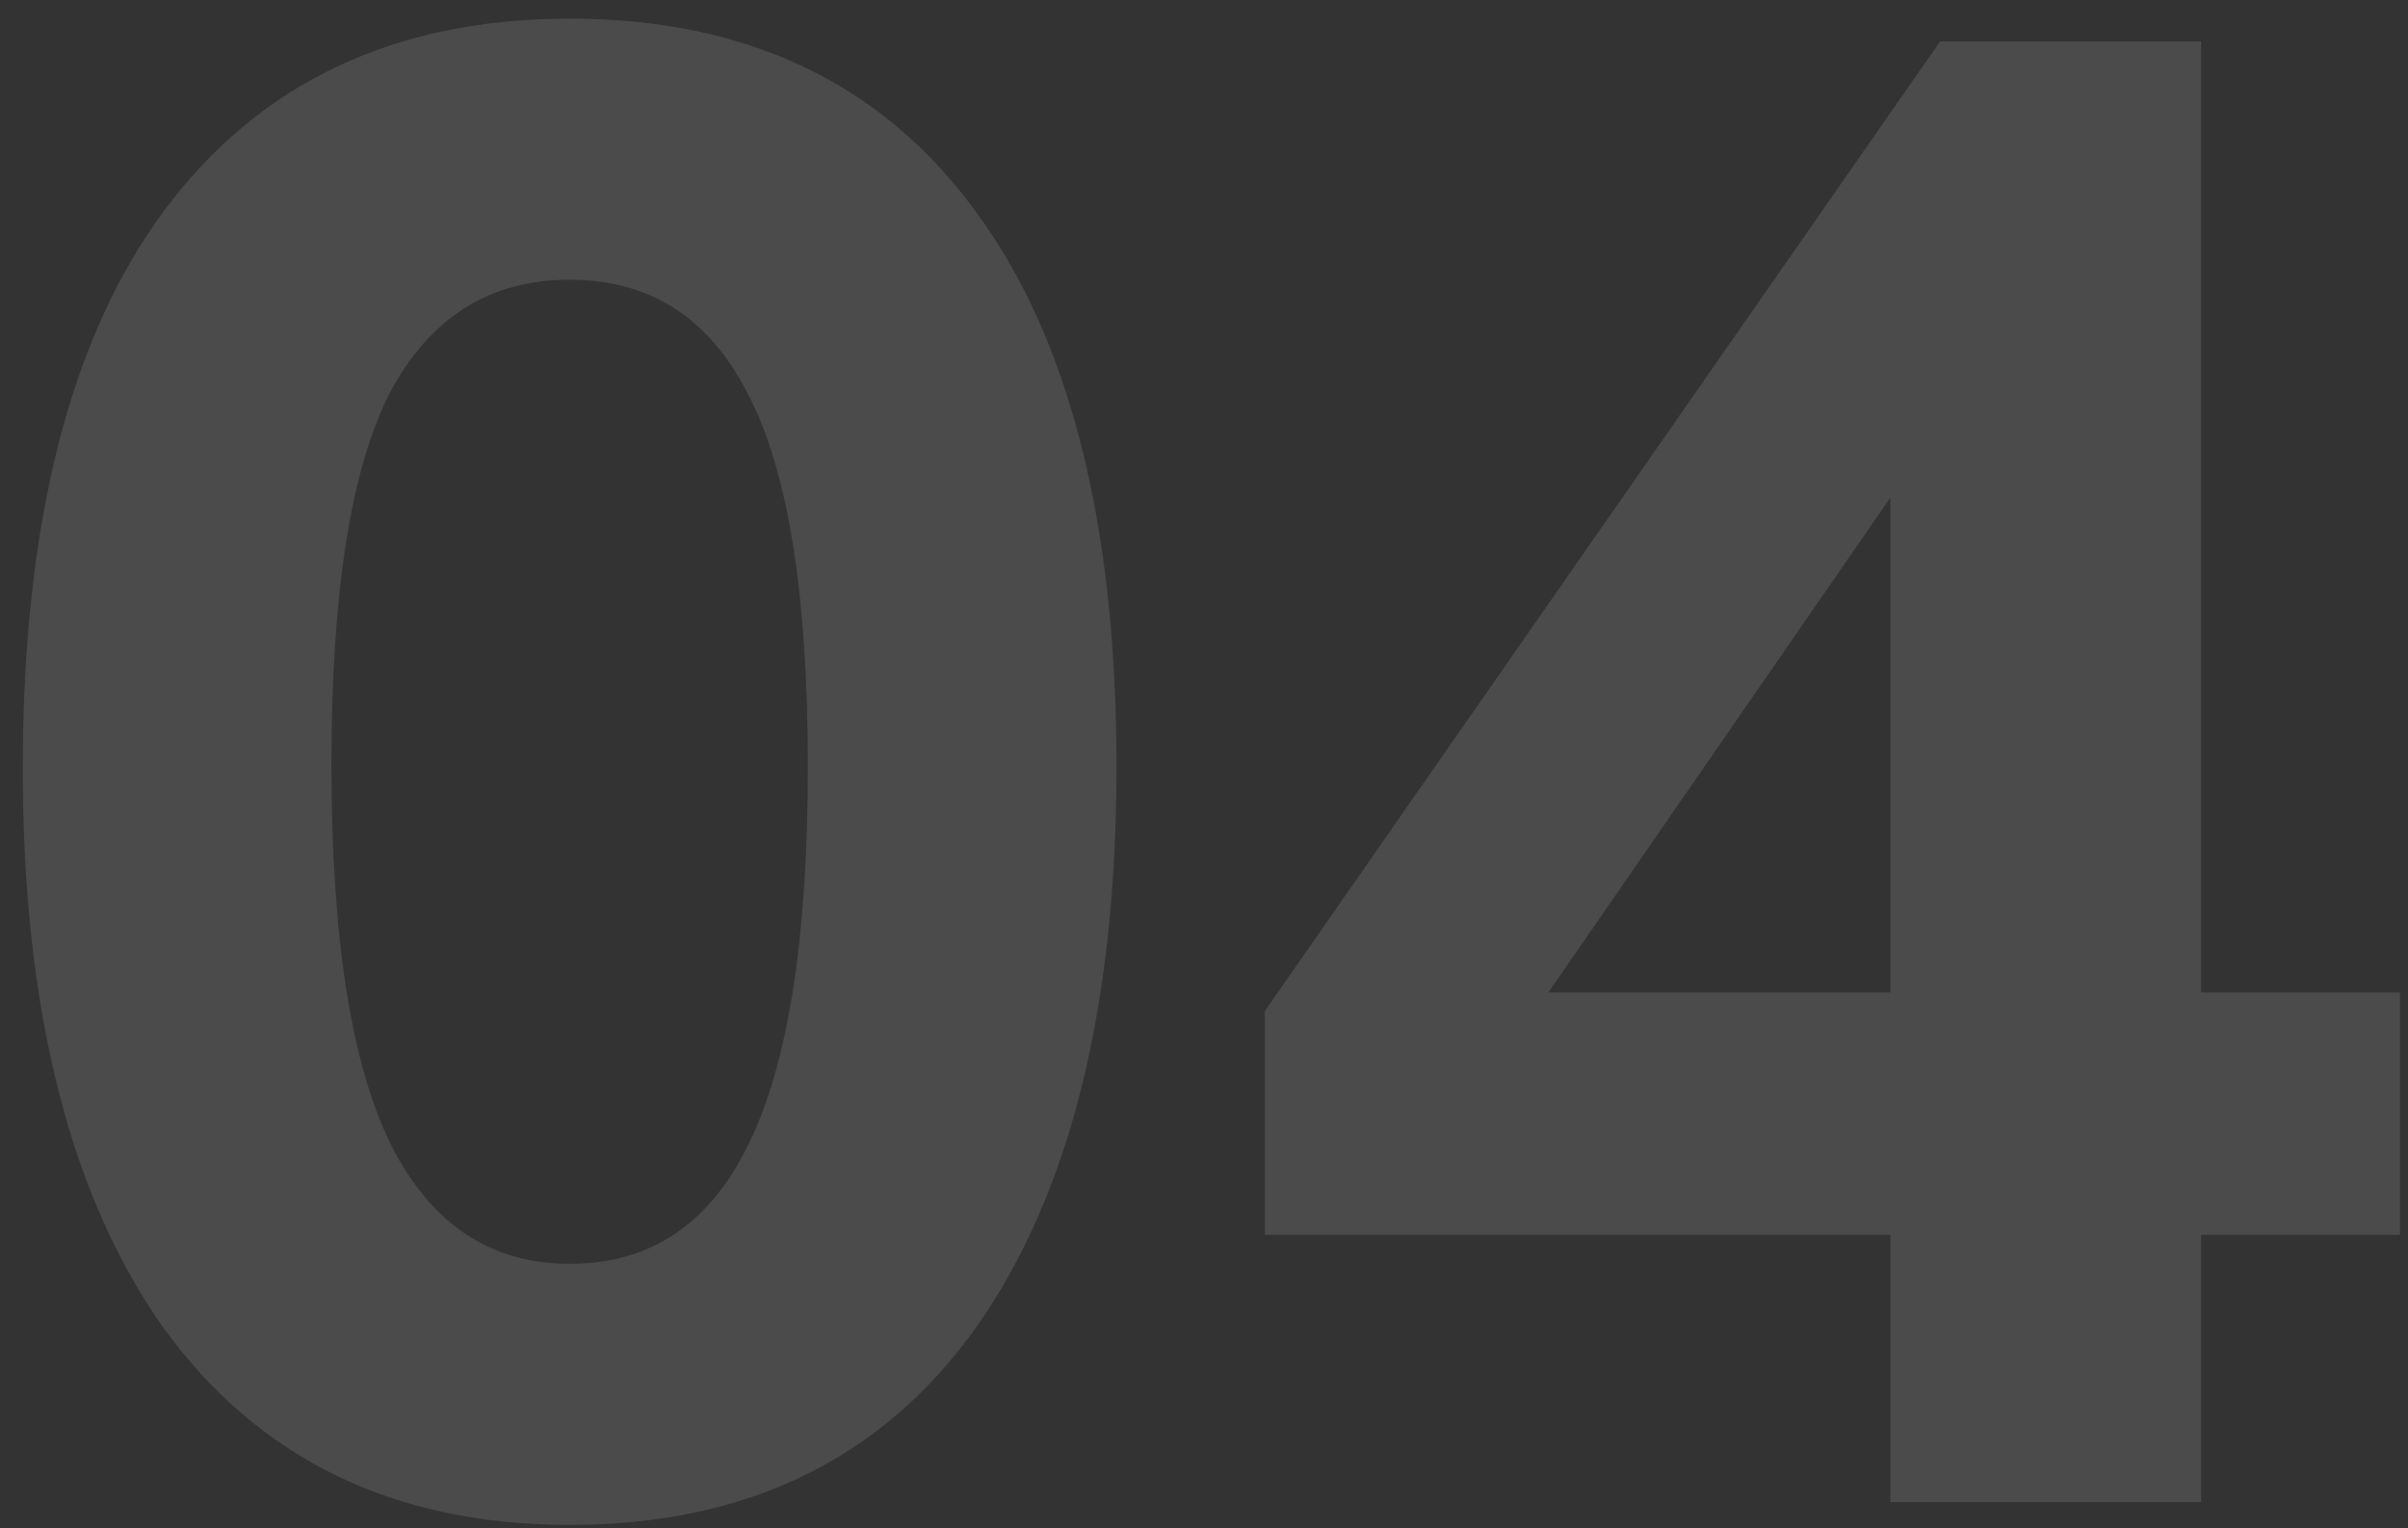
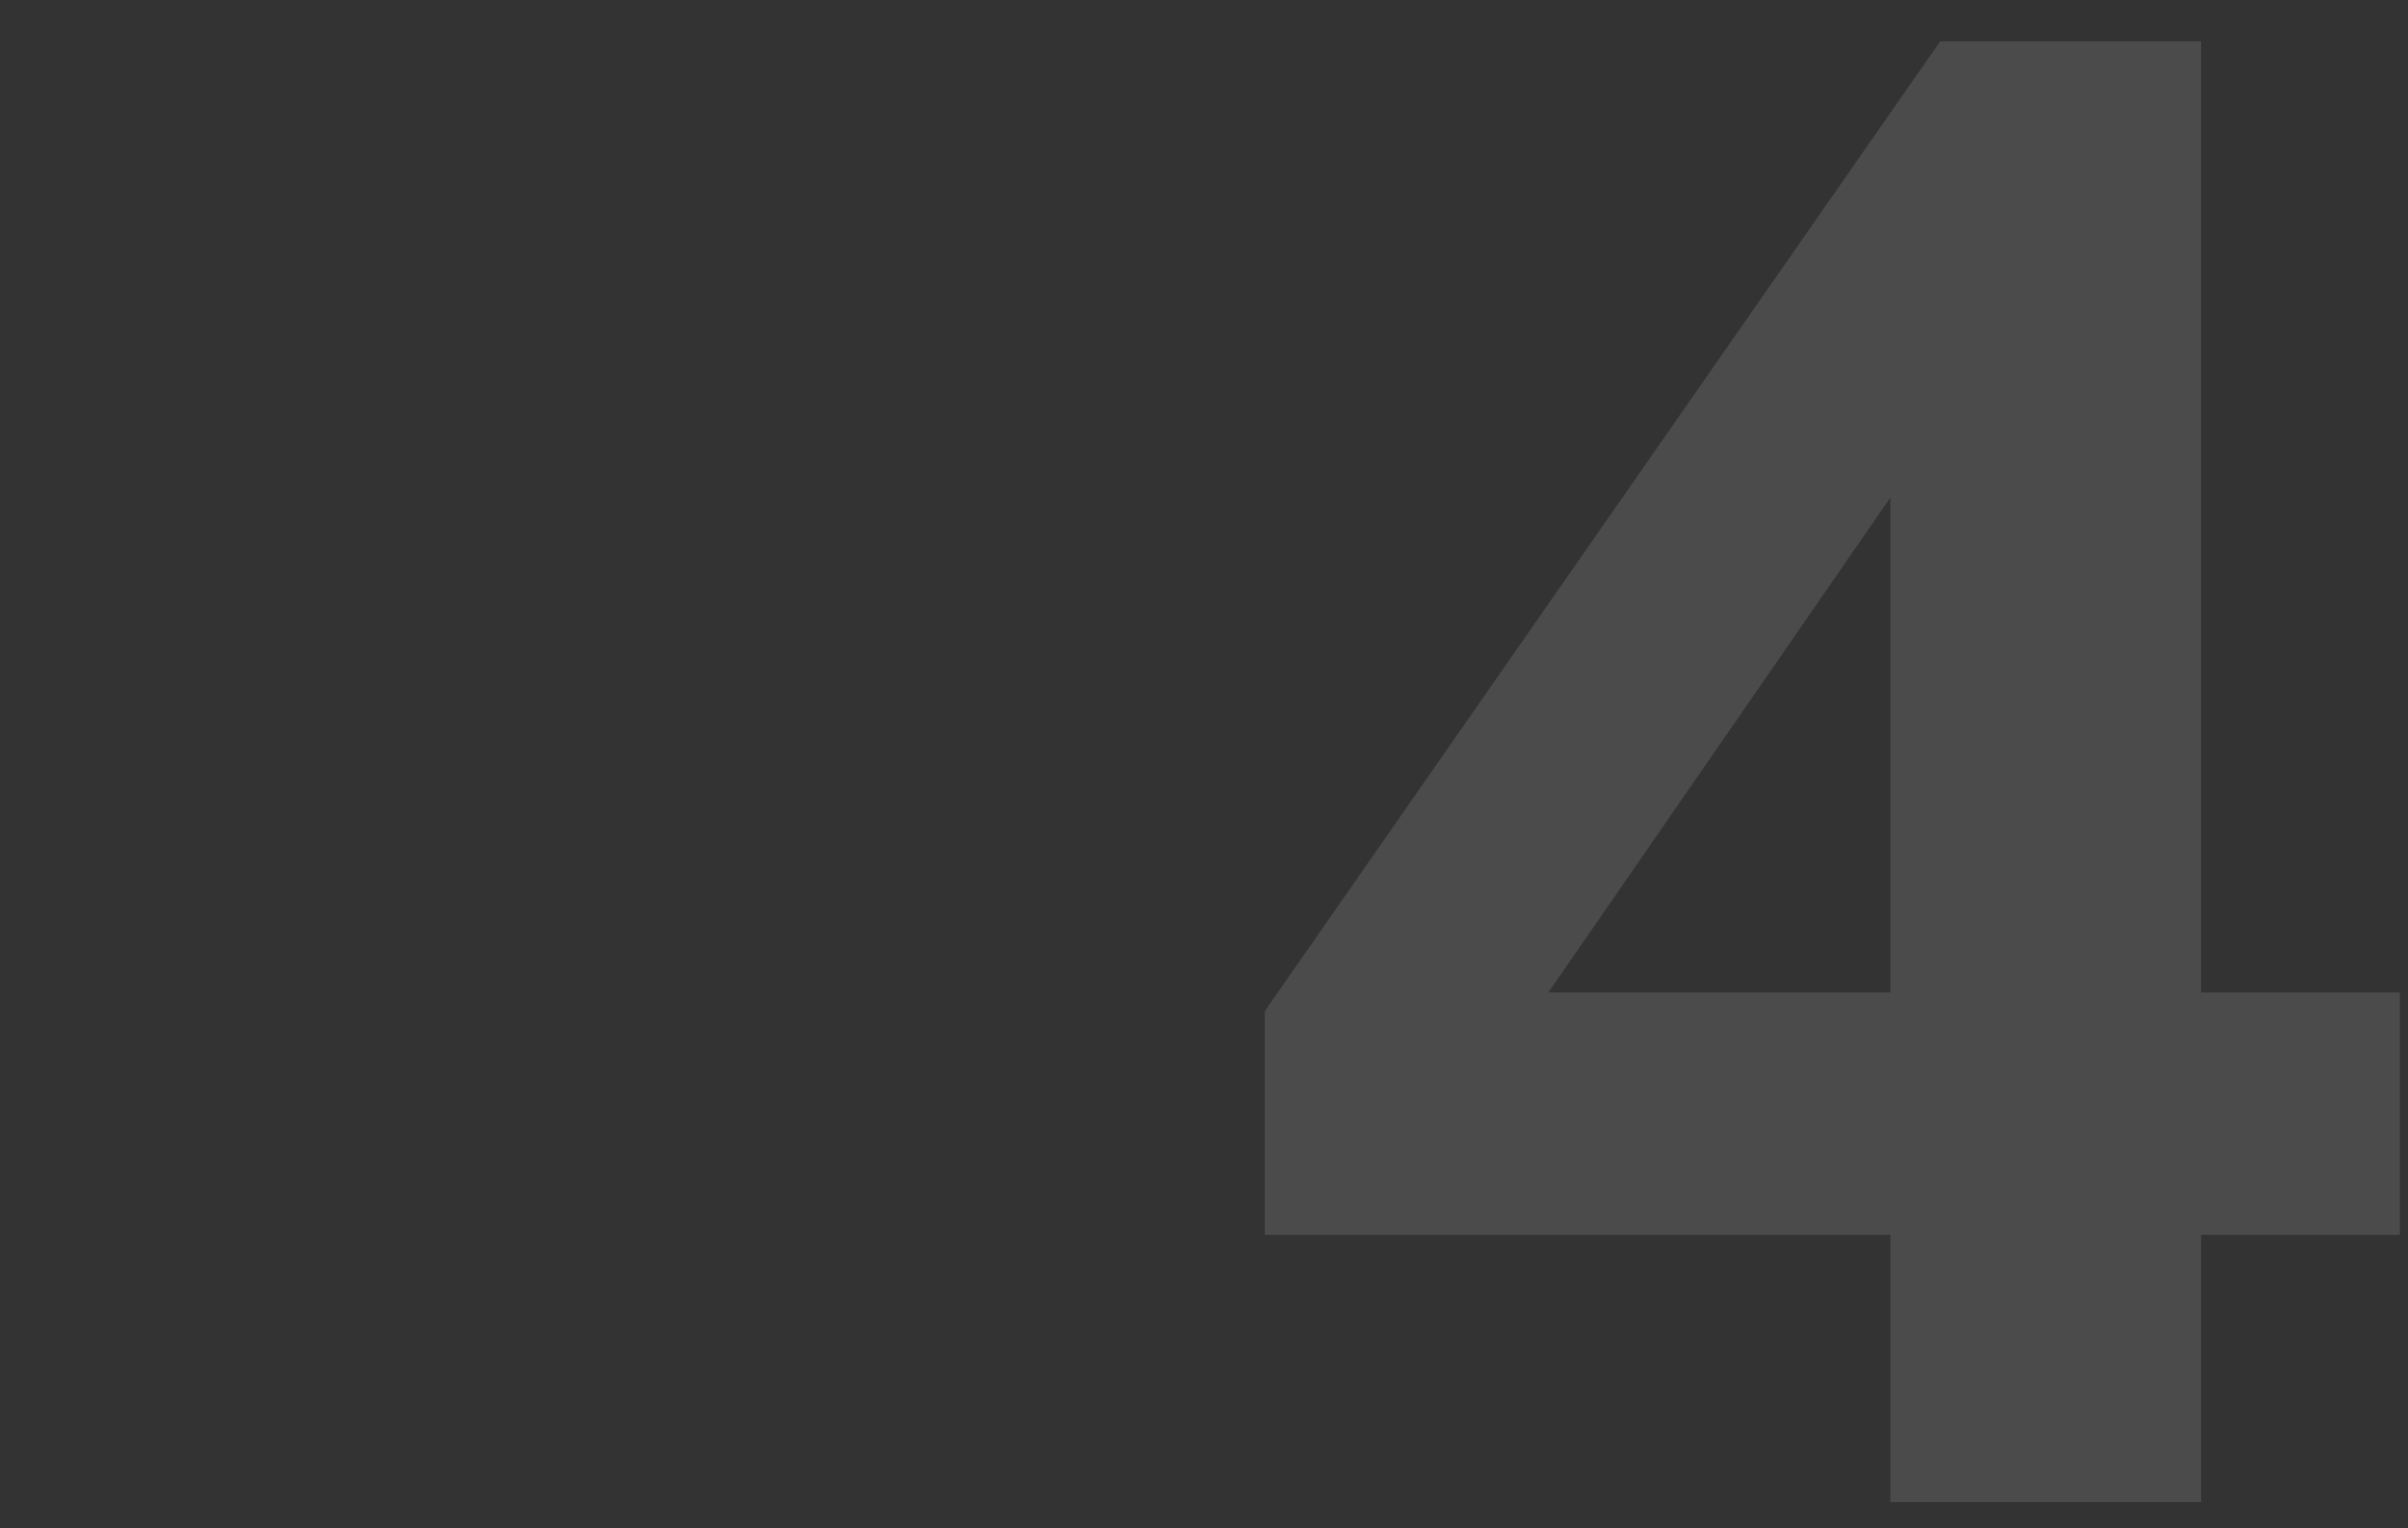
<svg xmlns="http://www.w3.org/2000/svg" width="93" height="59" viewBox="0 0 93 59" fill="none">
  <rect x="0" y="0" width="93" height="59" fill="#333333" stroke="none" />
  <path opacity="0.12" d="M73.009 58V47.68H48.849V39.04L74.929 1.6H85.009V38.32H92.689V47.68H85.009V58H73.009ZM73.009 38.32V16.32H75.009L57.809 41.2V38.32H73.009Z" fill="white" />
-   <path opacity="0.12" d="M22 58.88C15.227 58.88 10 56.347 6.32 51.28C2.693 46.16 0.88 38.96 0.88 29.68C0.88 20.24 2.693 13.067 6.32 8.16C10 3.2 15.227 0.72 22 0.72C28.827 0.72 34.053 3.2 37.68 8.16C41.307 13.067 43.12 20.213 43.12 29.6C43.12 38.933 41.307 46.16 37.68 51.28C34.053 56.347 28.827 58.88 22 58.88ZM22 48.8C25.093 48.8 27.387 47.28 28.88 44.24C30.427 41.147 31.2 36.267 31.2 29.6C31.2 22.933 30.427 18.133 28.88 15.2C27.387 12.267 25.093 10.8 22 10.8C18.907 10.8 16.587 12.267 15.04 15.2C13.547 18.133 12.8 22.907 12.8 29.52C12.8 36.24 13.573 41.147 15.12 44.24C16.667 47.28 18.96 48.8 22 48.8Z" fill="white" />
</svg>